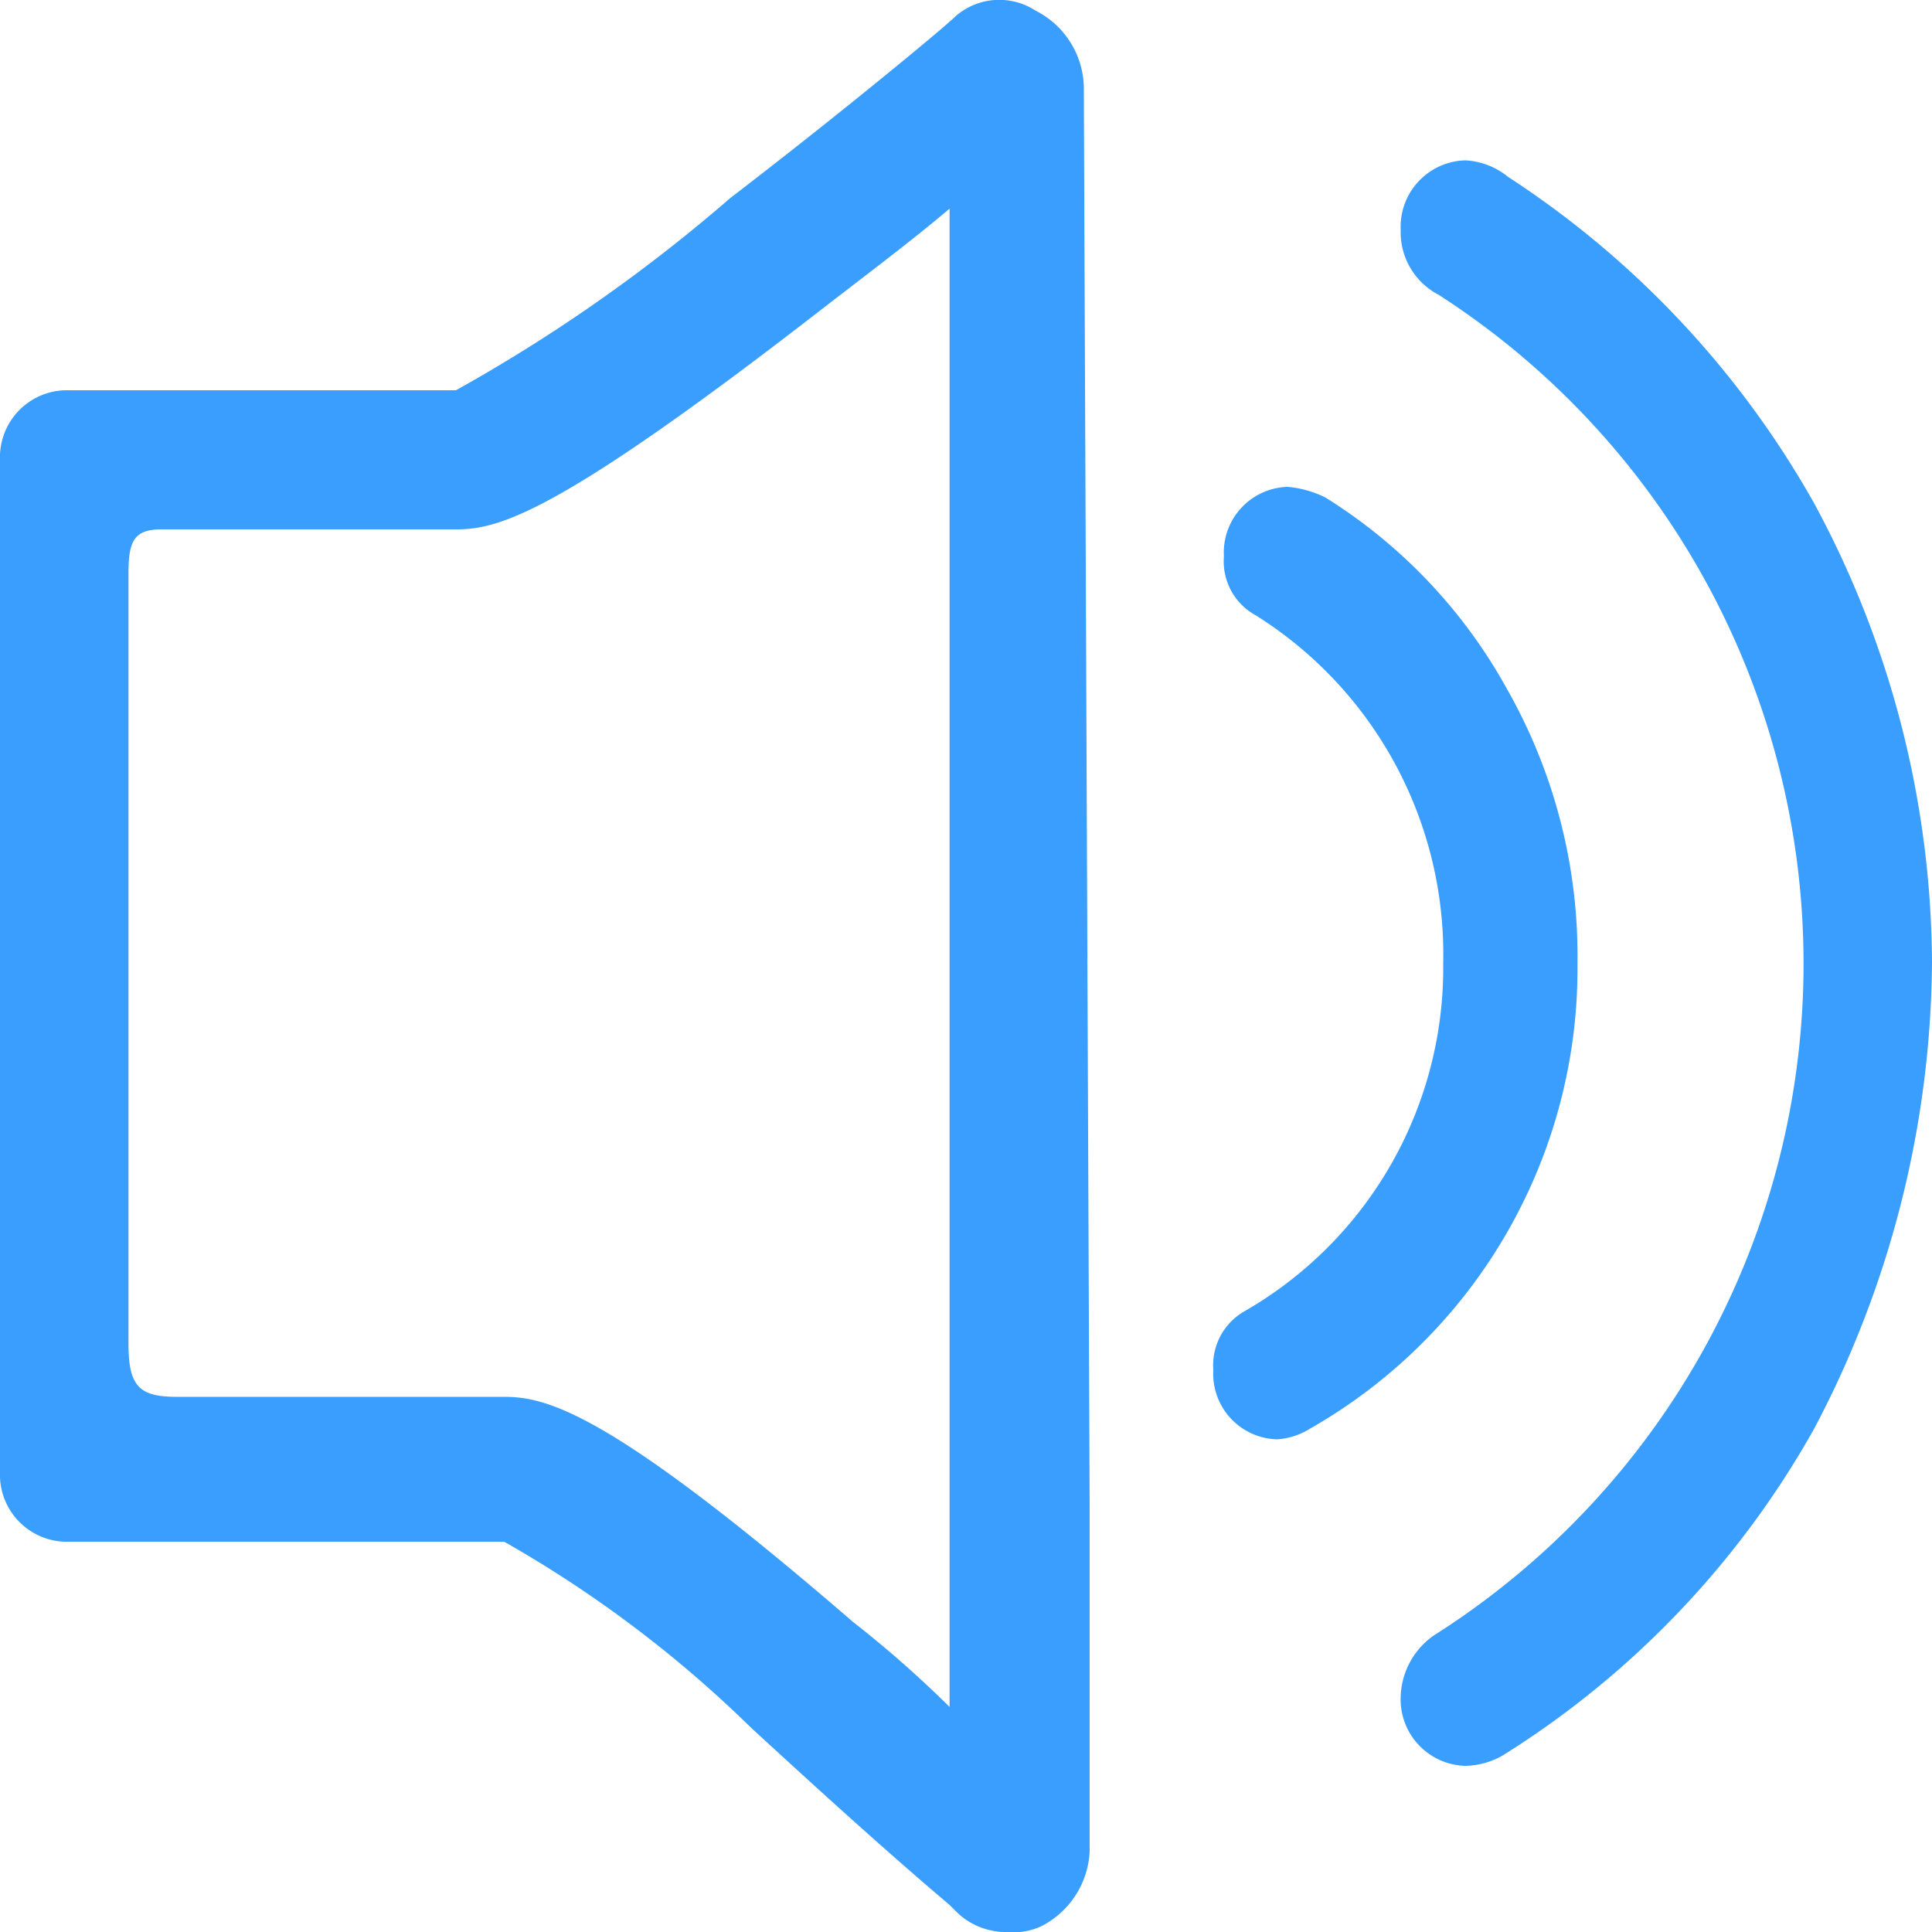
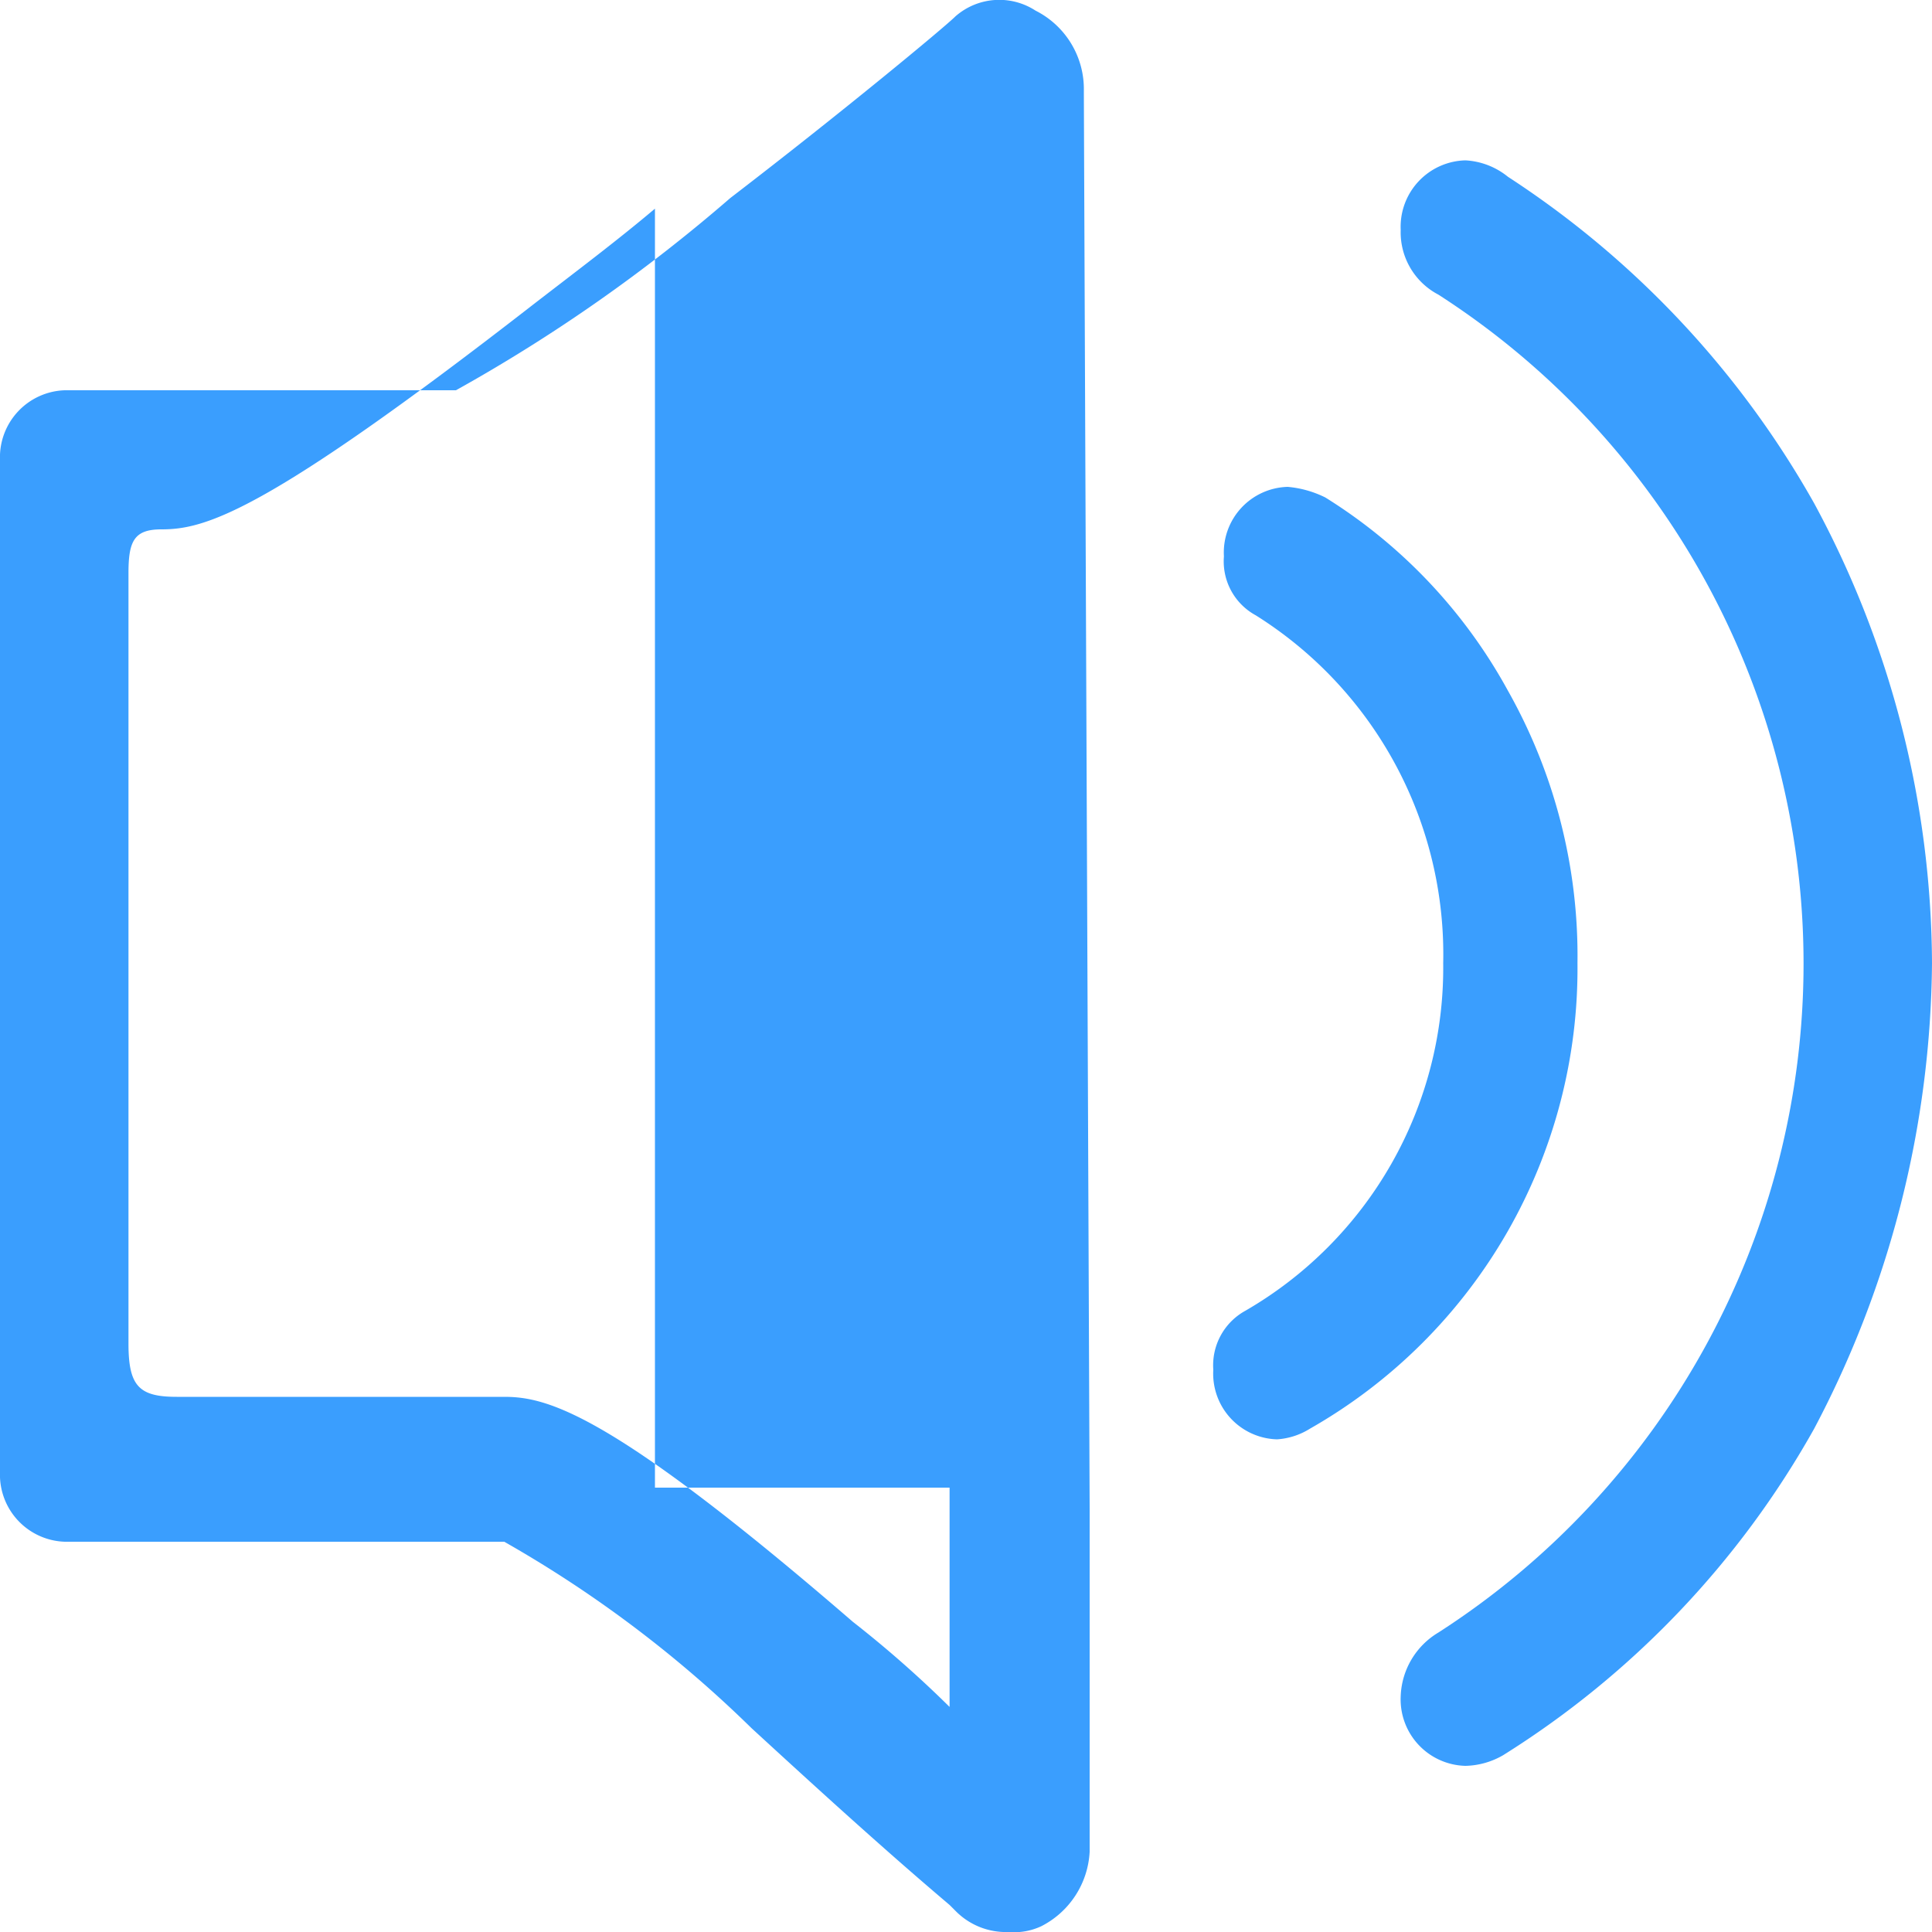
<svg xmlns="http://www.w3.org/2000/svg" width="20" height="20" viewBox="0 0 20 20">
  <defs>
    <style>
      .cls-1 {
        fill: #3a9efe;
        fill-rule: evenodd;
      }
    </style>
  </defs>
-   <path id="形状_4" data-name="形状 4" class="cls-1" d="M1106.78,2880.21a9.711,9.711,0,0,0-3.17-3.38,0.763,0.763,0,0,0-.44-0.17,0.688,0.688,0,0,0-.67.72,0.728,0.728,0,0,0,.39.67,8.233,8.233,0,0,1,0,13.85,0.8,0.8,0,0,0-.39.66,0.688,0.688,0,0,0,.67.72,0.809,0.809,0,0,0,.39-0.11,9.407,9.407,0,0,0,3.22-3.38,10.477,10.477,0,0,0,1.22-4.82,10.086,10.086,0,0,0-1.22-4.76h0Zm-2.45,4.76a5.588,5.588,0,0,0-.72-2.82,5.416,5.416,0,0,0-1.89-2,1.088,1.088,0,0,0-.39-0.11,0.68,0.68,0,0,0-.66.72,0.635,0.635,0,0,0,.33.61,4.142,4.142,0,0,1,1.94,3.6,4.1,4.1,0,0,1-2.05,3.6,0.644,0.644,0,0,0-.33.61,0.68,0.68,0,0,0,.66.72,0.732,0.732,0,0,0,.34-0.11,5.48,5.48,0,0,0,2.77-4.82h0Zm-5.61-9.86a0.688,0.688,0,0,0-.83.06c-0.11.11-1.17,0.99-2.33,1.88a16.838,16.838,0,0,1-2.84,1.99h-4.05a0.694,0.694,0,0,0-.67.72v10.48a0.694,0.694,0,0,0,.67.72h4.55a12.409,12.409,0,0,1,2.56,1.93c0.61,0.56,1.33,1.22,2.05,1.83l0.06,0.06a0.731,0.731,0,0,0,.55.22,0.665,0.665,0,0,0,.34-0.06,0.919,0.919,0,0,0,.5-0.77v-3.55c0-.05-0.06-14.51-0.06-14.68a0.909,0.909,0,0,0-.5-0.83h0Zm-0.89,15.29v2.27a11.458,11.458,0,0,0-1-.88c-2.5-2.16-3.16-2.33-3.61-2.33h-3.39c-0.39,0-.5-0.11-0.5-0.55v-7.98c0-.33.06-0.45,0.34-0.45h3.05c0.45,0,1.06-.16,3.84-2.32,0.44-.34.88-0.67,1.27-1v13.24Zm0,0" transform="translate(-1088 -2875)" />
+   <path id="形状_4" data-name="形状 4" class="cls-1" d="M1106.78,2880.21a9.711,9.711,0,0,0-3.17-3.38,0.763,0.763,0,0,0-.44-0.17,0.688,0.688,0,0,0-.67.72,0.728,0.728,0,0,0,.39.67,8.233,8.233,0,0,1,0,13.85,0.8,0.8,0,0,0-.39.66,0.688,0.688,0,0,0,.67.72,0.809,0.809,0,0,0,.39-0.11,9.407,9.407,0,0,0,3.22-3.38,10.477,10.477,0,0,0,1.22-4.82,10.086,10.086,0,0,0-1.22-4.76h0Zm-2.45,4.76a5.588,5.588,0,0,0-.72-2.82,5.416,5.416,0,0,0-1.89-2,1.088,1.088,0,0,0-.39-0.11,0.68,0.68,0,0,0-.66.72,0.635,0.635,0,0,0,.33.61,4.142,4.142,0,0,1,1.94,3.6,4.1,4.1,0,0,1-2.05,3.6,0.644,0.644,0,0,0-.33.61,0.68,0.68,0,0,0,.66.72,0.732,0.732,0,0,0,.34-0.11,5.48,5.48,0,0,0,2.77-4.82h0Zm-5.61-9.86a0.688,0.688,0,0,0-.83.06c-0.11.11-1.17,0.99-2.33,1.88a16.838,16.838,0,0,1-2.84,1.99h-4.05a0.694,0.694,0,0,0-.67.72v10.48a0.694,0.694,0,0,0,.67.72h4.55a12.409,12.409,0,0,1,2.56,1.93c0.61,0.56,1.33,1.22,2.05,1.83l0.06,0.06a0.731,0.731,0,0,0,.55.22,0.665,0.665,0,0,0,.34-0.06,0.919,0.919,0,0,0,.5-0.77v-3.55c0-.05-0.06-14.51-0.06-14.68a0.909,0.909,0,0,0-.5-0.83h0Zm-0.89,15.29v2.27a11.458,11.458,0,0,0-1-.88c-2.5-2.16-3.16-2.33-3.61-2.33h-3.39c-0.39,0-.5-0.11-0.5-0.55v-7.98c0-.33.06-0.45,0.34-0.45c0.45,0,1.06-.16,3.84-2.32,0.44-.34.88-0.67,1.27-1v13.24Zm0,0" transform="translate(-1088 -2875)" />
</svg>